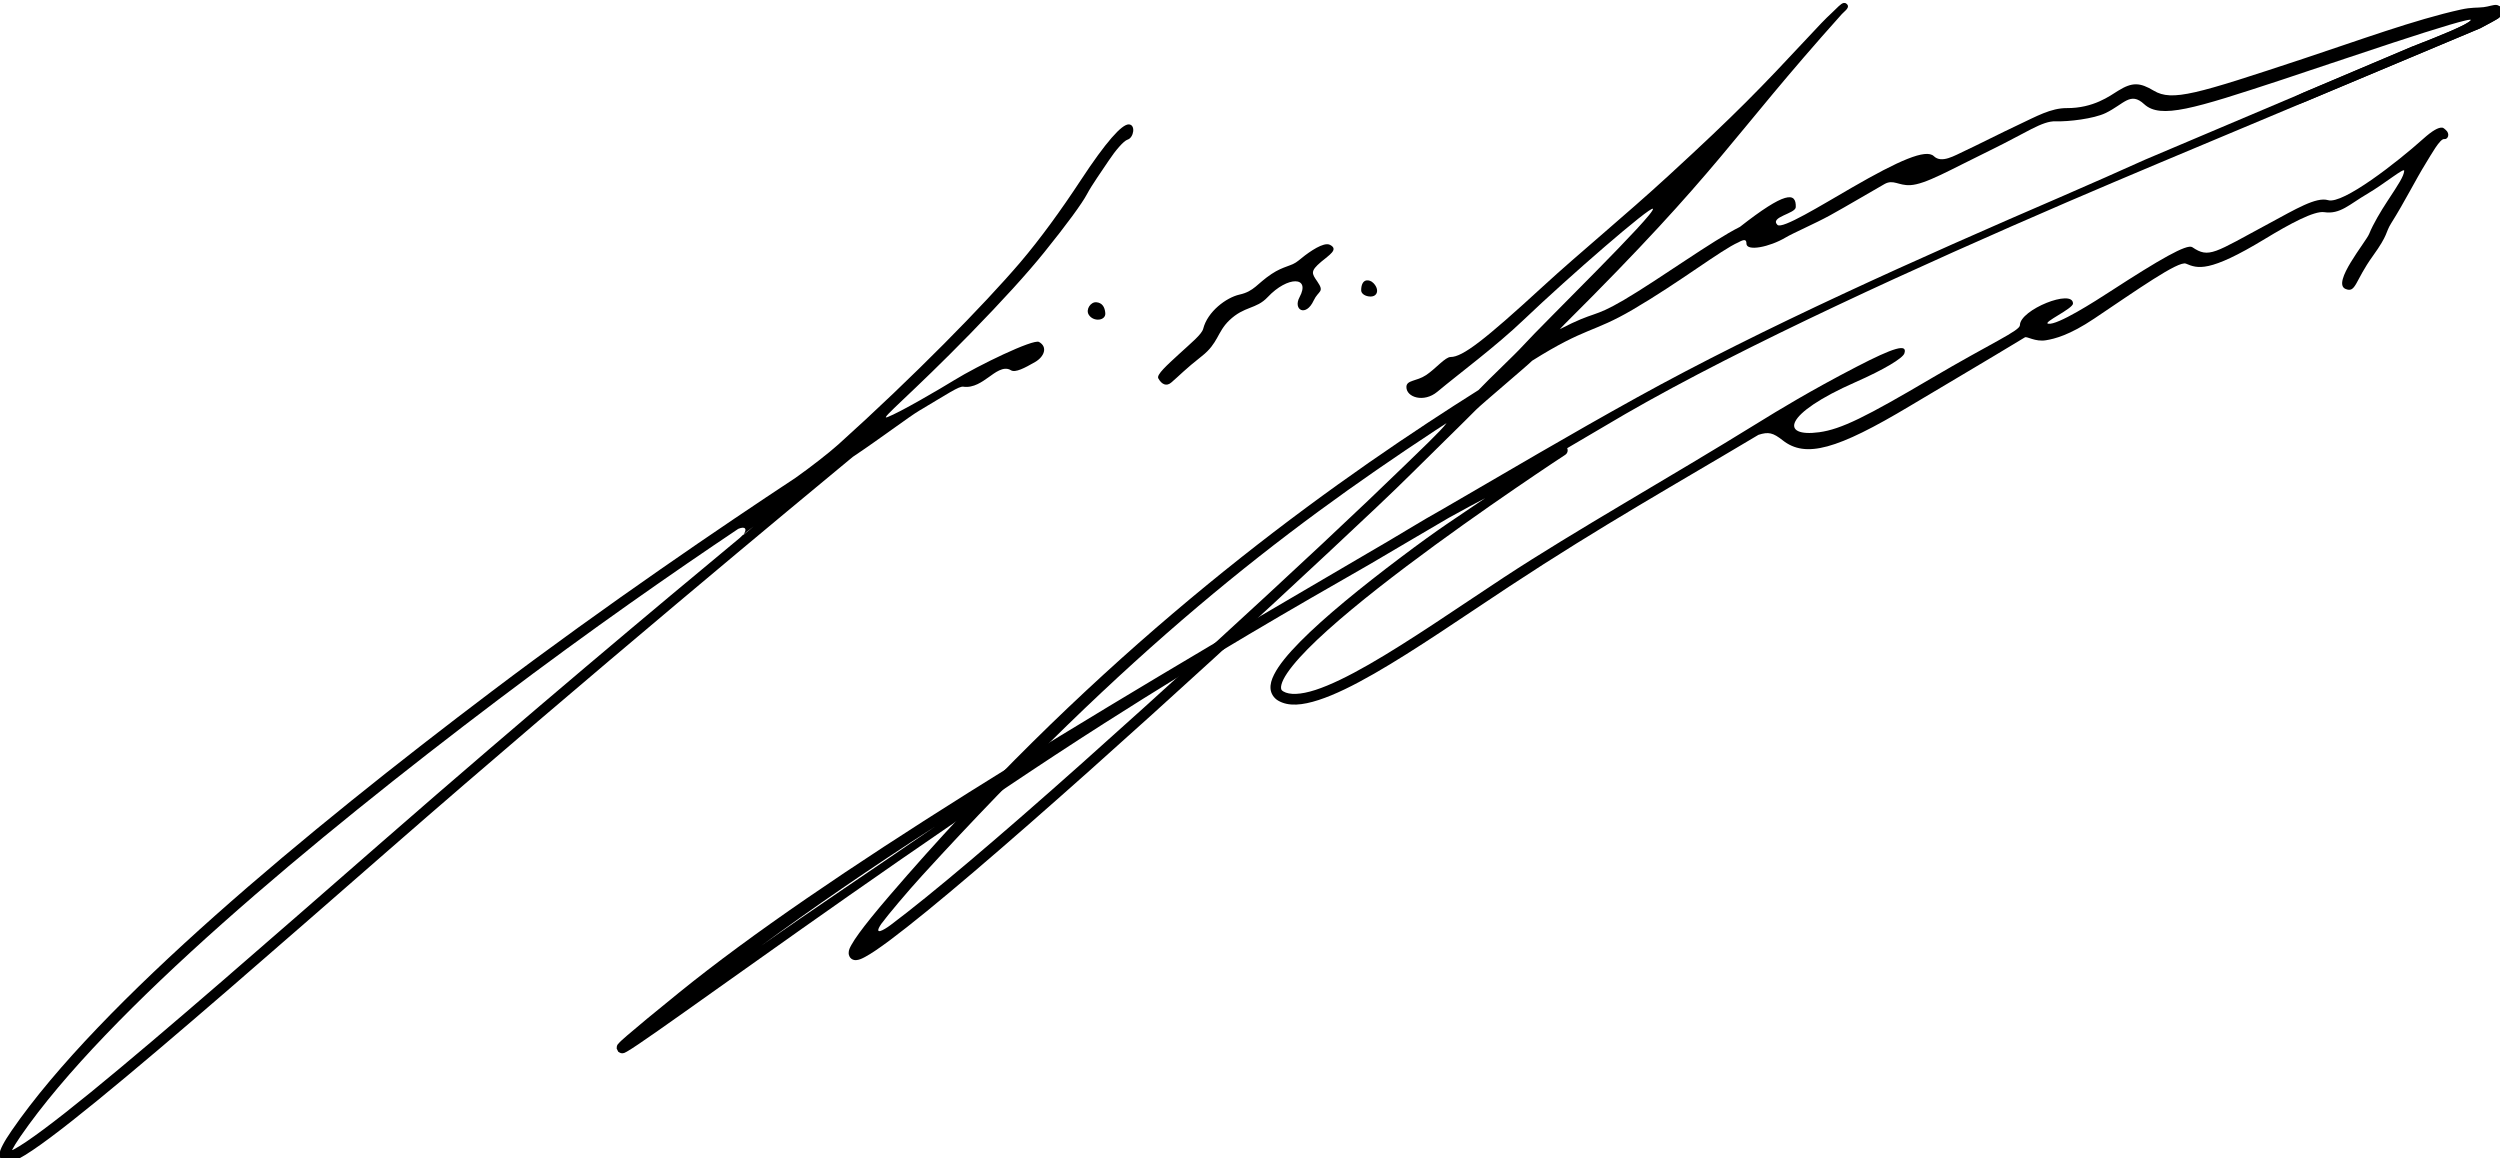
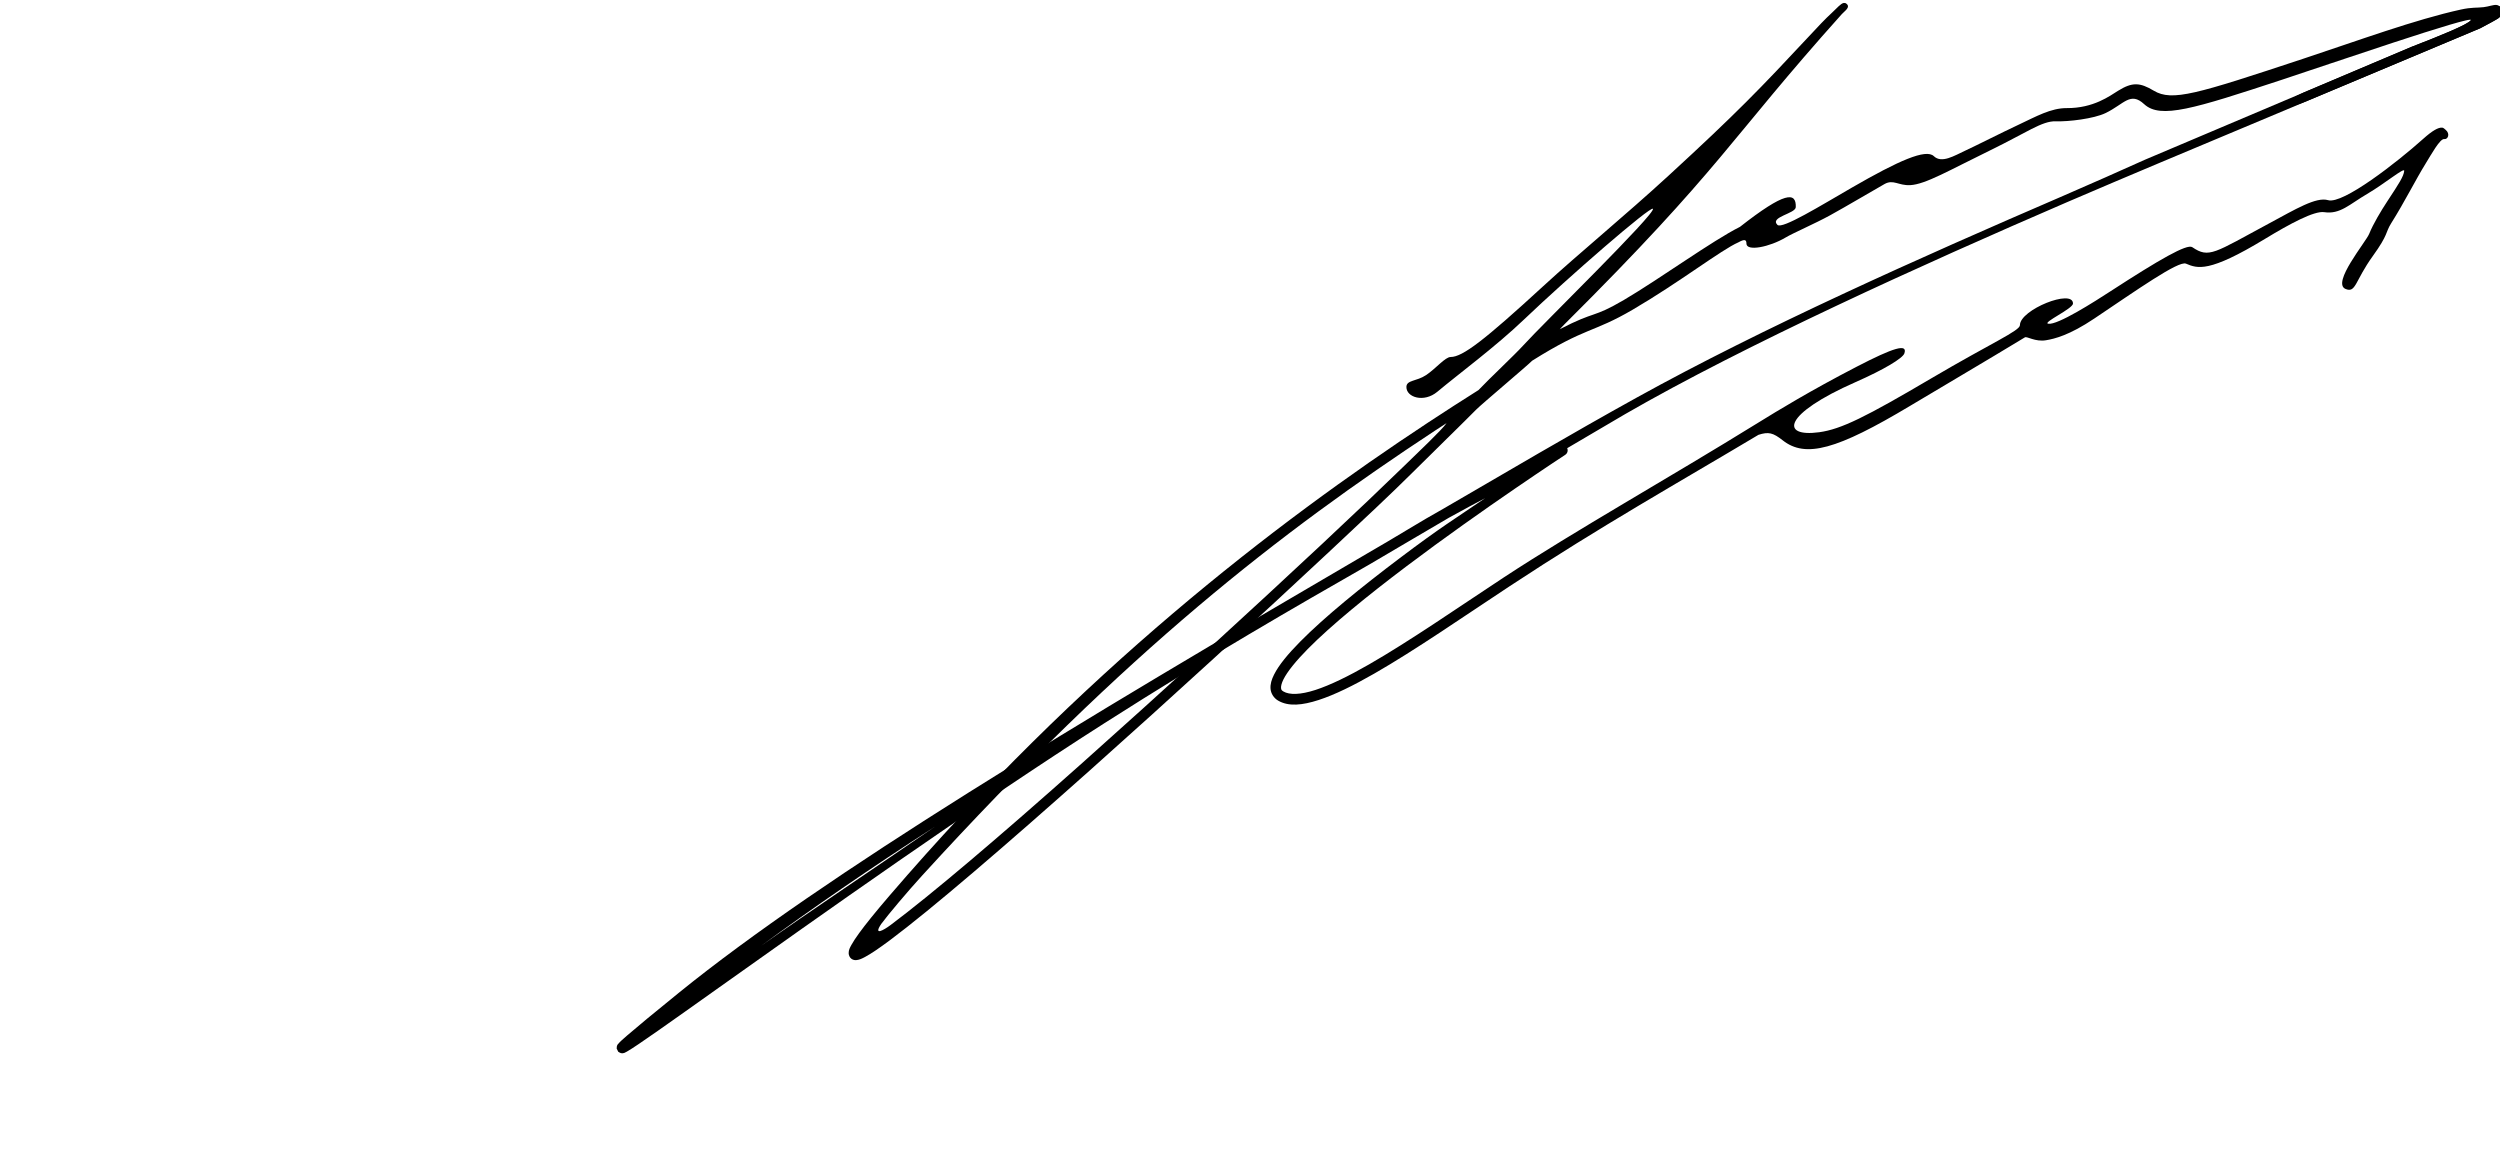
<svg xmlns="http://www.w3.org/2000/svg" xmlns:ns1="http://www.inkscape.org/namespaces/inkscape" xmlns:ns2="http://sodipodi.sourceforge.net/DTD/sodipodi-0.dtd" width="132.292mm" height="61.298mm" viewBox="0 0 132.292 61.298" version="1.1" id="svg8" ns1:version="0.92.1 r15371" ns2:docname="Firma de José Ber Gelbard.svg">
  <defs id="defs2" />
  <ns2:namedview id="base" pagecolor="#ffffff" bordercolor="#666666" borderopacity="1.0" ns1:pageopacity="0.0" ns1:pageshadow="2" ns1:zoom="0.49497475" ns1:cx="673.50025" ns1:cy="315.26933" ns1:document-units="mm" ns1:current-layer="layer1" showgrid="false" ns1:window-width="1920" ns1:window-height="1017" ns1:window-x="-8" ns1:window-y="-8" ns1:window-maximized="1" fit-margin-top="0" fit-margin-left="0" fit-margin-right="0" fit-margin-bottom="0" />
  <g ns1:label="Capa 1" ns1:groupmode="layer" id="layer1" transform="translate(19.736,-154.384)">
    <g id="g4572" transform="matrix(0.929,0,0,0.929,-1.393,15.22)">
-       <path ns2:nodetypes="cssccscsccccsccscsccsccsccccccccccccccsccccccccscccsscscccccccccccscccc" ns1:connector-curvature="0" id="path4498" transform="scale(0.265)" d="m 168.111,592.02 c -1.498,-0.031 -4.904,3.766 -10.314,12 -4.101,6.241 -8.66,12.565 -13.014,17.672 -7.657,8.983 -23.016,24.662 -39.092,39.125 -1.98,1.781 -6.079,4.973 -9.205,7.174 -15.452,10.191 -40.51,27.167 -65.246,45.861 -39.807,30.085 -84.287,66.9 -103.244,94.451 -0.854,1.241 -1.488,2.259 -1.918,3.1 -0.43,0.84 -0.719,1.447 -0.664,2.26 0.028,0.406 0.254,0.953 0.686,1.24 0.431,0.287 0.868,0.297 1.227,0.258 0.716,-0.079 1.368,-0.379 2.199,-0.818 3.323,-1.759 9.148,-6.193 16.963,-12.564 15.629,-12.744 38.878,-33.115 62.783,-53.984 42.241,-36.877 88.765,-75.418 99.527,-84.309 5.862,-3.913 12.084,-8.631 14.273,-9.928 6.145,-3.638 8.537,-5.299 9.473,-5.158 2.219,0.335 4.141,-1.121 5.436,-2.027 1.294,-0.907 3.217,-2.506 4.789,-1.516 0.966,0.609 3.006,-0.498 5.211,-1.762 1.949,-1.117 2.789,-3.221 0.842,-4.312 -1.221,-0.684 -13.038,5.024 -18.25,8.234 -2.932,1.806 -11.698,6.95 -14.385,7.945 -1.835,0.68 5.244,-5.02 17.891,-17.992 6.879,-7.056 12.14,-12.833 15.854,-17.434 4.811,-5.96 8.149,-10.525 9.203,-12.52 1.053,-1.992 3.196,-4.98 4.648,-7.18 1.452,-2.2 3.242,-4.284 4.074,-4.539 1.356,-0.415 1.788,-3.246 0.254,-3.277 z m 42.615,25.758 c -1.661,0.026 -4.524,2.171 -6.133,3.521 -1.475,1.239 -3.151,1.12 -5.785,2.873 -3.175,2.114 -3.715,3.72 -6.881,4.428 -2.857,0.639 -6.879,3.656 -7.807,7.34 -0.307,1.221 -2.682,3.132 -5.143,5.4 -2.663,2.454 -4.948,4.48 -4.512,5.268 0.751,1.357 1.779,1.753 2.762,0.918 1.767,-1.502 2.982,-2.858 6.611,-5.709 3.506,-2.754 3.282,-5.161 5.848,-7.637 3.292,-3.176 5.791,-2.375 8.283,-5.027 4.305,-4.582 9.297,-4.506 6.855,0.008 -1.464,2.708 1.35,4.353 3.035,0.719 1.014,-2.188 2.419,-1.725 0.773,-4.104 -1.192,-1.723 -1.541,-2.209 0.848,-4.229 1.716,-1.451 3.827,-2.661 1.875,-3.643 -0.181,-0.091 -0.394,-0.131 -0.631,-0.127 z m 8.514,7.773 c -0.707,0.084 -1.168,0.838 -1.168,2.135 0,0.733 0.9,1.325 2,1.334 1.526,0.013 1.947,-1.506 0.656,-2.869 -0.494,-0.522 -1.064,-0.65 -1.488,-0.6 z m -58.082,4.697 c -1.205,-0.114 -2.35,1.536 -1.641,2.684 0.98,1.586 3.69,1.325 3.555,-0.354 -0.111,-1.366 -0.711,-2.216 -1.914,-2.33 z m -73.689,48.205 c -0.864,0.716 -1.305,1.077 -2.24,1.852 0.039,-0.055 0.07,-0.108 0.105,-0.162 -0.074,0.066 -0.203,0.164 -0.266,0.223 -0.241,0.225 -0.335,0.326 -0.529,0.512 -17.257,14.31 -45.535,37.953 -76.758,65.211 -23.907,20.871 -47.159,41.24 -62.725,53.932 -7.783,6.346 -13.719,10.799 -16.594,12.32 -0.2,0.106 -0.217,0.08 -0.385,0.154 0.018,-0.038 0.002,-0.022 0.021,-0.059 0.356,-0.696 0.945,-1.65 1.766,-2.842 18.55,-26.959 62.996,-63.896 102.74,-93.934 20.209,-15.273 37.824,-27.49 51.561,-36.697 0.64,-0.261 1.197,-0.368 1.445,-0.096 0.244,0.267 0.067,0.749 -0.277,1.275 0.494,-0.435 1.236,-1.017 2.135,-1.689 z" style="opacity:1;fill:#000000;stroke-width:1" />
      <path id="path4513" transform="scale(0.265)" d="m 462.697,566.582 -6.102,3.051 c -0.642,0.924 -6.535,3.308 -12.803,5.738 l -18.076,7.654 -4.24,1.795 -34.945,14.797 c -5.53,2.481 -11.359,5.086 -17.576,7.768 -31.309,13.507 -64.477,28.322 -91.609,43.33 -14.302,7.911 -28.33,16.205 -41.598,23.908 -4.767,2.638 -10.319,6.154 -16.322,9.59 -62.482,36.486 -116.809,69.153 -148.043,94.48 -5.482,4.445 -9.07,7.408 -11.072,9.146 -1.001,0.869 -1.556,1.359 -1.92,1.801 -0.091,0.11 -0.194,0.138 -0.311,0.561 -0.029,0.105 -0.037,0.459 -0.037,0.465 6.88e-4,0.004 0.336,0.684 0.34,0.688 0.004,0.003 0.426,0.271 0.584,0.303 0.158,0.03 0.268,0.031 0.354,0.023 0.341,-0.034 0.413,-0.106 0.539,-0.164 0.126,-0.058 0.246,-0.121 0.385,-0.199 1.108,-0.627 3.373,-2.174 6.754,-4.539 3.381,-2.365 7.818,-5.521 13.043,-9.234 20.9,-14.852 54.392,-38.679 82.826,-56.805 22.953,-14.632 40.797,-24.865 57.135,-34.223 5.725,-3.344 11.007,-6.511 16.928,-9.949 4.438,-2.455 4.63,-2.517 7.832,-4.238 -6.646,4.539 -9.529,6.227 -18.359,12.889 -8.249,6.223 -16.169,12.643 -21.43,17.969 -2.631,2.663 -4.597,5.025 -5.639,7.115 -0.521,1.045 -0.833,2.043 -0.746,3.049 0.087,1.006 0.697,1.967 1.609,2.51 2.259,1.344 5.26,1.009 8.732,-0.117 3.473,-1.127 7.515,-3.131 11.943,-5.67 8.857,-5.078 19.245,-12.289 29.166,-18.824 19.718,-12.989 36.234,-22.234 53.422,-32.502 2.178,-0.699 3.131,-0.462 5.223,1.184 4.907,3.86 11.585,2.044 27.389,-7.418 8.036,-4.812 15.841,-9.369 24.666,-14.723 0.44,-0.267 2.203,1.009 4.521,0.627 1.853,-0.305 5.042,-1.076 10.383,-4.66 9.17,-6.153 18.113,-12.478 19.709,-11.809 2.491,1.045 4.905,2.023 16.973,-5.311 5.394,-3.278 10.621,-6.076 12.744,-5.754 3.426,0.52 5.435,-1.699 9.219,-3.91 3.784,-2.211 8.07,-5.811 7.982,-4.971 -0.127,1.208 -1.088,2.672 -3.658,6.58 -1.327,2.017 -3.032,4.862 -3.869,6.953 -0.693,1.732 -8.134,10.585 -5.086,11.852 2.246,0.933 1.98,-1.689 5.863,-7.076 3.42,-4.744 2.656,-4.991 3.943,-7.035 2.877,-4.569 5.253,-9.36 7.432,-12.875 1.142,-1.843 3.077,-5.375 3.98,-5.23 0.78,0.125 1.342,-1.138 0.291,-1.994 -0.197,-0.16 -0.458,-0.444 -0.738,-0.465 -0.839,-0.064 -2.098,0.637 -4.066,2.402 -5.655,5.071 -17.294,14.137 -20.459,13.189 -2.549,-0.763 -7.025,1.959 -12.65,4.984 -11.854,6.376 -12.924,7.573 -16.539,5.123 -1.13,-0.766 -7.018,2.625 -17.547,9.455 -3.503,2.273 -11.418,7.342 -13.416,7 -1.346,-0.23 5.322,-3.222 5.322,-4.346 0,-3.238 -11.406,1.334 -11.404,4.646 5.7e-4,1.222 -6.021,3.763 -19.086,11.459 -14.003,8.249 -19.314,10.912 -24.059,11.562 -8.342,1.143 -7.923,-3.847 7.83,-10.783 6.093,-2.683 10.128,-5.117 10.477,-6.164 0.717,-2.152 -2.218,-1.304 -10.342,2.908 -9.87,5.118 -16.869,9.386 -20.996,11.939 -19.598,12.125 -39.185,23.091 -54.701,33.264 -9.953,6.557 -20.33,13.753 -29.047,18.75 -4.358,2.499 -8.308,4.444 -11.516,5.484 -3.207,1.04 -5.579,1.094 -6.873,0.324 -0.408,-0.243 -0.478,-0.386 -0.51,-0.752 -0.032,-0.366 0.105,-1.017 0.518,-1.846 0.825,-1.657 2.677,-3.952 5.227,-6.533 5.1,-5.163 12.971,-11.555 21.178,-17.746 16.414,-12.383 34.172,-23.998 34.172,-23.998 0.469,-0.306 0.643,-0.908 0.412,-1.418 4.561,-2.636 7.816,-4.644 12.469,-7.33 25.667,-14.819 63.757,-32.082 95.035,-45.576 13.236,-5.696 26.893,-11.383 39.551,-16.697 l 12.07,-5.066 4.24,-1.781 32.906,-13.814 c 1.949,-1.029 3.499,-1.871 3.885,-2.152 1.243,-0.908 0.993,-1.957 0.189,-2.617 z m -336.275,176.404 c -13.302,9.149 -26.597,17.983 -37.293,25.572 10.935,-8.023 23.268,-16.527 37.293,-25.572 z" style="color:#000000;font-style:normal;font-variant:normal;font-weight:normal;font-stretch:normal;font-size:medium;line-height:normal;font-family:sans-serif;font-variant-ligatures:normal;font-variant-position:normal;font-variant-caps:normal;font-variant-numeric:normal;font-variant-alternates:normal;font-feature-settings:normal;text-indent:0;text-align:start;text-decoration:none;text-decoration-line:none;text-decoration-style:solid;text-decoration-color:#000000;letter-spacing:normal;word-spacing:normal;text-transform:none;writing-mode:lr-tb;direction:ltr;text-orientation:mixed;dominant-baseline:auto;baseline-shift:baseline;text-anchor:start;white-space:normal;shape-padding:0;clip-rule:nonzero;display:inline;overflow:visible;visibility:visible;opacity:1;isolation:auto;mix-blend-mode:normal;color-interpolation:sRGB;color-interpolation-filters:linearRGB;solid-color:#000000;solid-opacity:1;vector-effect:none;fill:#000000;fill-opacity:1;fill-rule:nonzero;stroke:none;stroke-width:2.268;stroke-linecap:butt;stroke-linejoin:miter;stroke-miterlimit:4;stroke-dasharray:none;stroke-dashoffset:0;stroke-opacity:1;color-rendering:auto;image-rendering:auto;shape-rendering:auto;text-rendering:auto;enable-background:accumulate" ns1:connector-curvature="0" />
      <path ns2:nodetypes="cccscssccccccsccccccccssscccccccccscccsccczcccccccsscccscsccccccccccccsssscscc" ns1:connector-curvature="0" style="color:#000000;font-style:normal;font-variant:normal;font-weight:normal;font-stretch:normal;font-size:medium;line-height:normal;font-family:sans-serif;font-variant-ligatures:normal;font-variant-position:normal;font-variant-caps:normal;font-variant-numeric:normal;font-variant-alternates:normal;font-feature-settings:normal;text-indent:0;text-align:start;text-decoration:none;text-decoration-line:none;text-decoration-style:solid;text-decoration-color:#000000;letter-spacing:normal;word-spacing:normal;text-transform:none;writing-mode:lr-tb;direction:ltr;text-orientation:mixed;dominant-baseline:auto;baseline-shift:baseline;text-anchor:start;white-space:normal;shape-padding:0;clip-rule:nonzero;display:inline;overflow:visible;visibility:visible;opacity:1;isolation:auto;mix-blend-mode:normal;color-interpolation:sRGB;color-interpolation-filters:linearRGB;solid-color:#000000;solid-opacity:1;vector-effect:none;fill:#000000;fill-opacity:1;fill-rule:nonzero;stroke:none;stroke-width:2.268;stroke-linecap:butt;stroke-linejoin:miter;stroke-miterlimit:4;stroke-dasharray:none;stroke-dashoffset:0;stroke-opacity:1;color-rendering:auto;image-rendering:auto;shape-rendering:auto;text-rendering:auto;enable-background:accumulate" d="m 321.797,565.918 c -0.648,0.11 -1.399,1.064 -2.543,2.113 -1.494,1.37 -2.904,2.888 -4.908,5.037 -10.447,11.2 -15.547,16.511 -30.184,29.951 -9.511,8.733 -19.331,16.764 -26.961,23.777 -12.659,11.637 -17.34,15.223 -19.902,15.223 -1.169,0 -3.186,2.495 -5.264,3.883 -2.078,1.388 -4.219,1.038 -4.242,2.551 -0.034,2.238 3.756,3.45 6.641,1.043 4.721,-3.939 12.539,-9.712 18.576,-15.477 9.713,-9.275 27.341,-24.552 27.771,-23.855 0.633,1.024 -23.551,24.609 -27.857,29.35 -1.876,2.066 -7.276,7.122 -9.639,9.618 -3.467,2.186 -7.025,4.467 -10.703,6.889 -33.28,21.915 -74.733,53.818 -115.941,101.832 -2.958,3.447 -5.091,6.088 -6.502,8.033 -0.706,0.973 -1.227,1.762 -1.596,2.428 -0.369,0.666 -0.641,1.134 -0.635,1.859 0.003,0.362 0.182,0.909 0.598,1.205 0.416,0.297 0.833,0.302 1.145,0.266 0.623,-0.072 1.131,-0.322 1.787,-0.672 1.312,-0.701 3.077,-1.907 5.314,-3.574 8.949,-6.667 25.172,-20.638 42.867,-36.406 17.695,-15.768 36.836,-33.316 51.518,-47.053 7.341,-6.869 13.609,-12.736 17.938,-17.053 4.564,-4.551 9.647,-9.454 13.719,-13.559 1.211,-1.221 11.221,-9.639 12.029,-10.508 11.679,-7.331 12.974,-5.916 21.629,-10.982 10.197,-5.968 18.966,-12.824 22.711,-14.469 1.246,-0.692 1.727,-0.643 1.719,0.26 -0.017,1.759 4.984,0.753 8.42,-1.293 1.65,-0.982 6.237,-2.953 9.537,-4.76 3.3,-1.807 9.831,-5.674 11.732,-6.738 1.901,-1.065 2.987,0.37 5.521,0.24 3.276,-0.167 8.383,-3.193 17.221,-7.498 7.799,-3.799 11.123,-6.325 14.059,-6.221 2.697,0.096 8.171,-0.545 10.715,-1.777 4.007,-1.94 5.305,-4.666 8.291,-1.91 3.508,3.237 10.623,1.001 29.613,-5.248 9.032,-2.972 41.541,-14.138 40.605,-12.791 -0.642,0.924 -6.535,3.308 -12.803,5.738 l -22.316,9.449 c 0,0 -4.366,1.74 -4.366,2.885 0,1.145 4.366,-0.758 4.366,-0.758 l 37.146,-15.596 c 1.949,-1.029 3.499,-1.871 3.885,-2.152 1.243,-0.908 0.993,-1.957 0.189,-2.617 -0.177,-0.146 -0.38,-0.217 -0.609,-0.236 -0.689,-0.058 -1.608,0.336 -2.734,0.473 -1.501,0.182 -2.531,-0.005 -4.883,0.512 -9.899,2.175 -22.069,6.659 -33.955,10.594 -22.927,7.591 -28.126,9.22 -32.074,6.852 -2.992,-1.795 -4.63,-1.864 -7.646,0 -1.814,1.121 -5.305,3.777 -11.053,3.742 -3.425,-0.021 -6.586,1.804 -10.342,3.562 -3.756,1.758 -9.115,4.488 -11.473,5.576 -2.358,1.088 -5.078,2.815 -6.766,1.191 -1.69,-1.626 -7.523,0.936 -17.6,6.754 -6.774,3.911 -15.025,9.012 -16.018,8.018 -1.717,-1.72 3.892,-2.403 3.943,-3.807 0.122,-3.329 -2.306,-3.362 -12,4.234 -5.875,2.929 -17.159,11.126 -24.939,15.71 -6.929,4.056 -5.87,2.191 -13.799,6.292 0.342,-0.354 0.605,-0.649 1.012,-1.053 34.054,-33.882 35.195,-39.421 59.623,-66.677 0.612,-0.683 1.959,-1.487 0.986,-2.244 -0.1,-0.078 -0.201,-0.127 -0.303,-0.15 -0.089,-0.021 -0.179,-0.021 -0.271,-0.006 z m -85.369,90.311 c -1.048,1.496 -5.918,6.092 -8.939,9.035 -4.359,4.246 -10.569,10.16 -17.902,17.021 -14.666,13.723 -33.803,31.255 -51.48,47.008 -17.678,15.753 -32.459,28.298 -41.232,34.855 -1.47,1.099 -3.714,2.339 -1.972,-0.255 1.346,-1.855 5.725,-7.04 8.763,-10.371 44.313,-48.578 77.006,-73.769 110.163,-95.604 0.88,-0.58 1.731,-1.124 2.6,-1.689 z" transform="scale(0.265)" id="path4563" />
    </g>
  </g>
</svg>